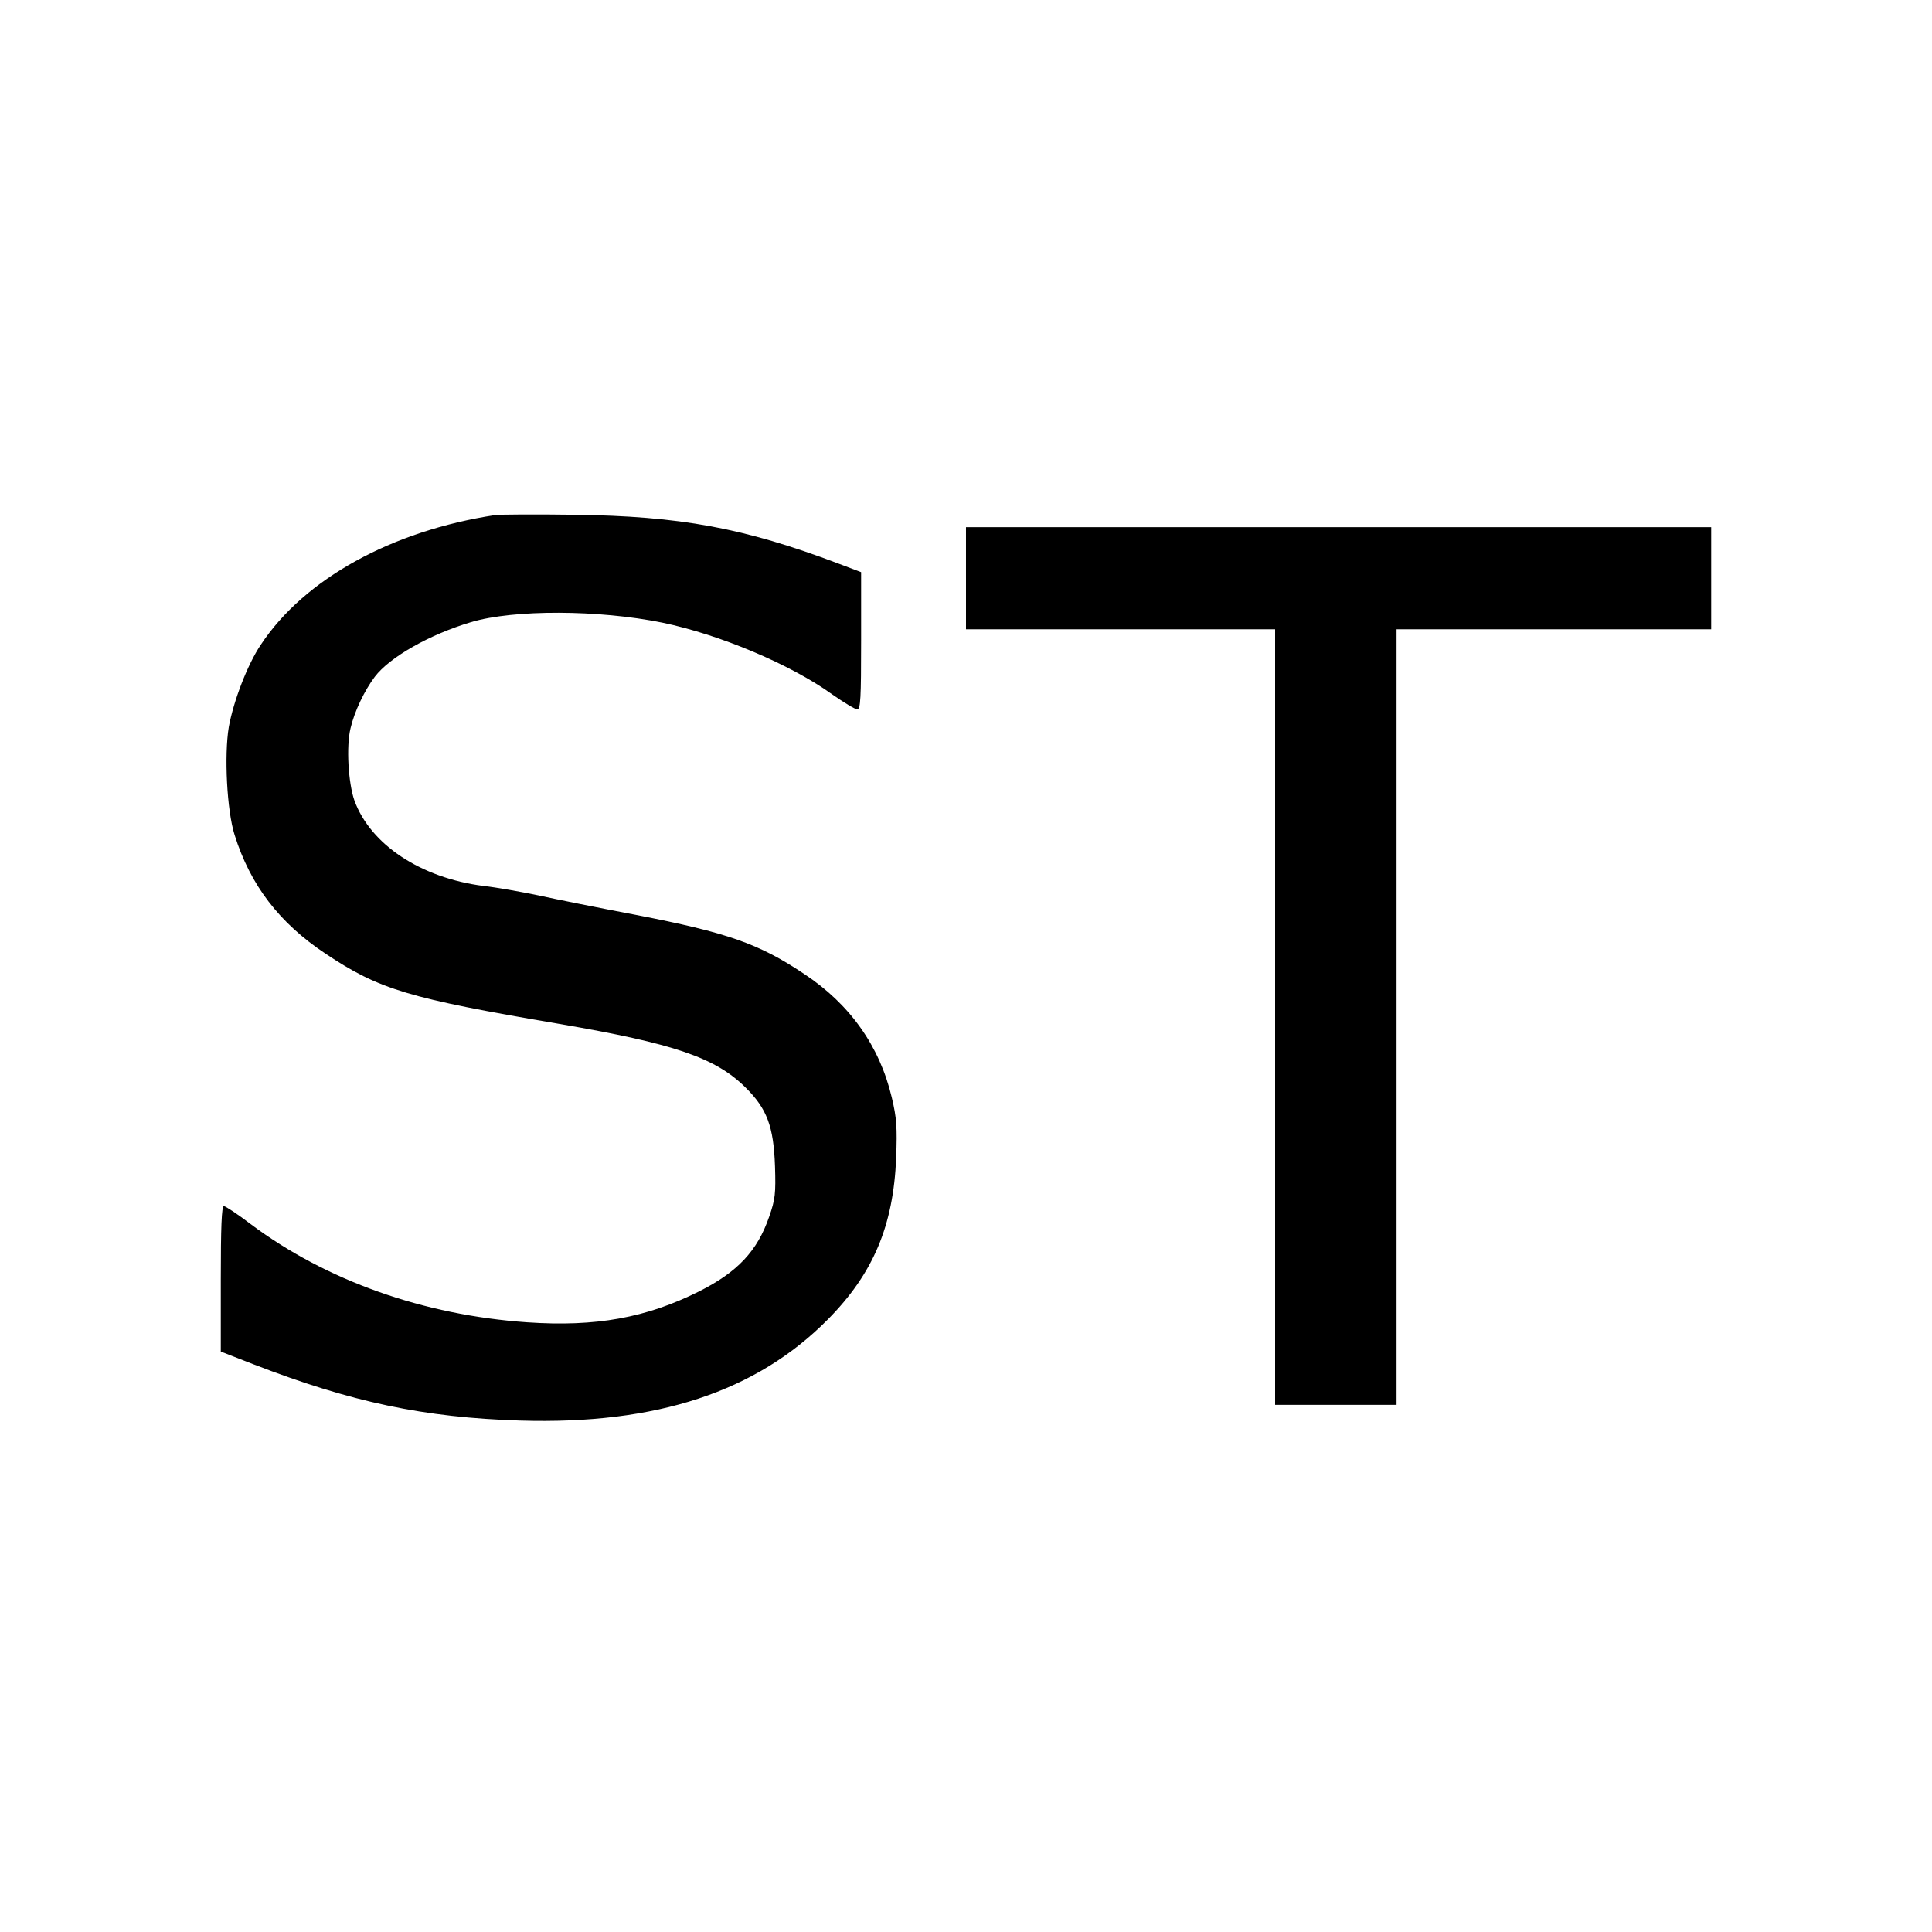
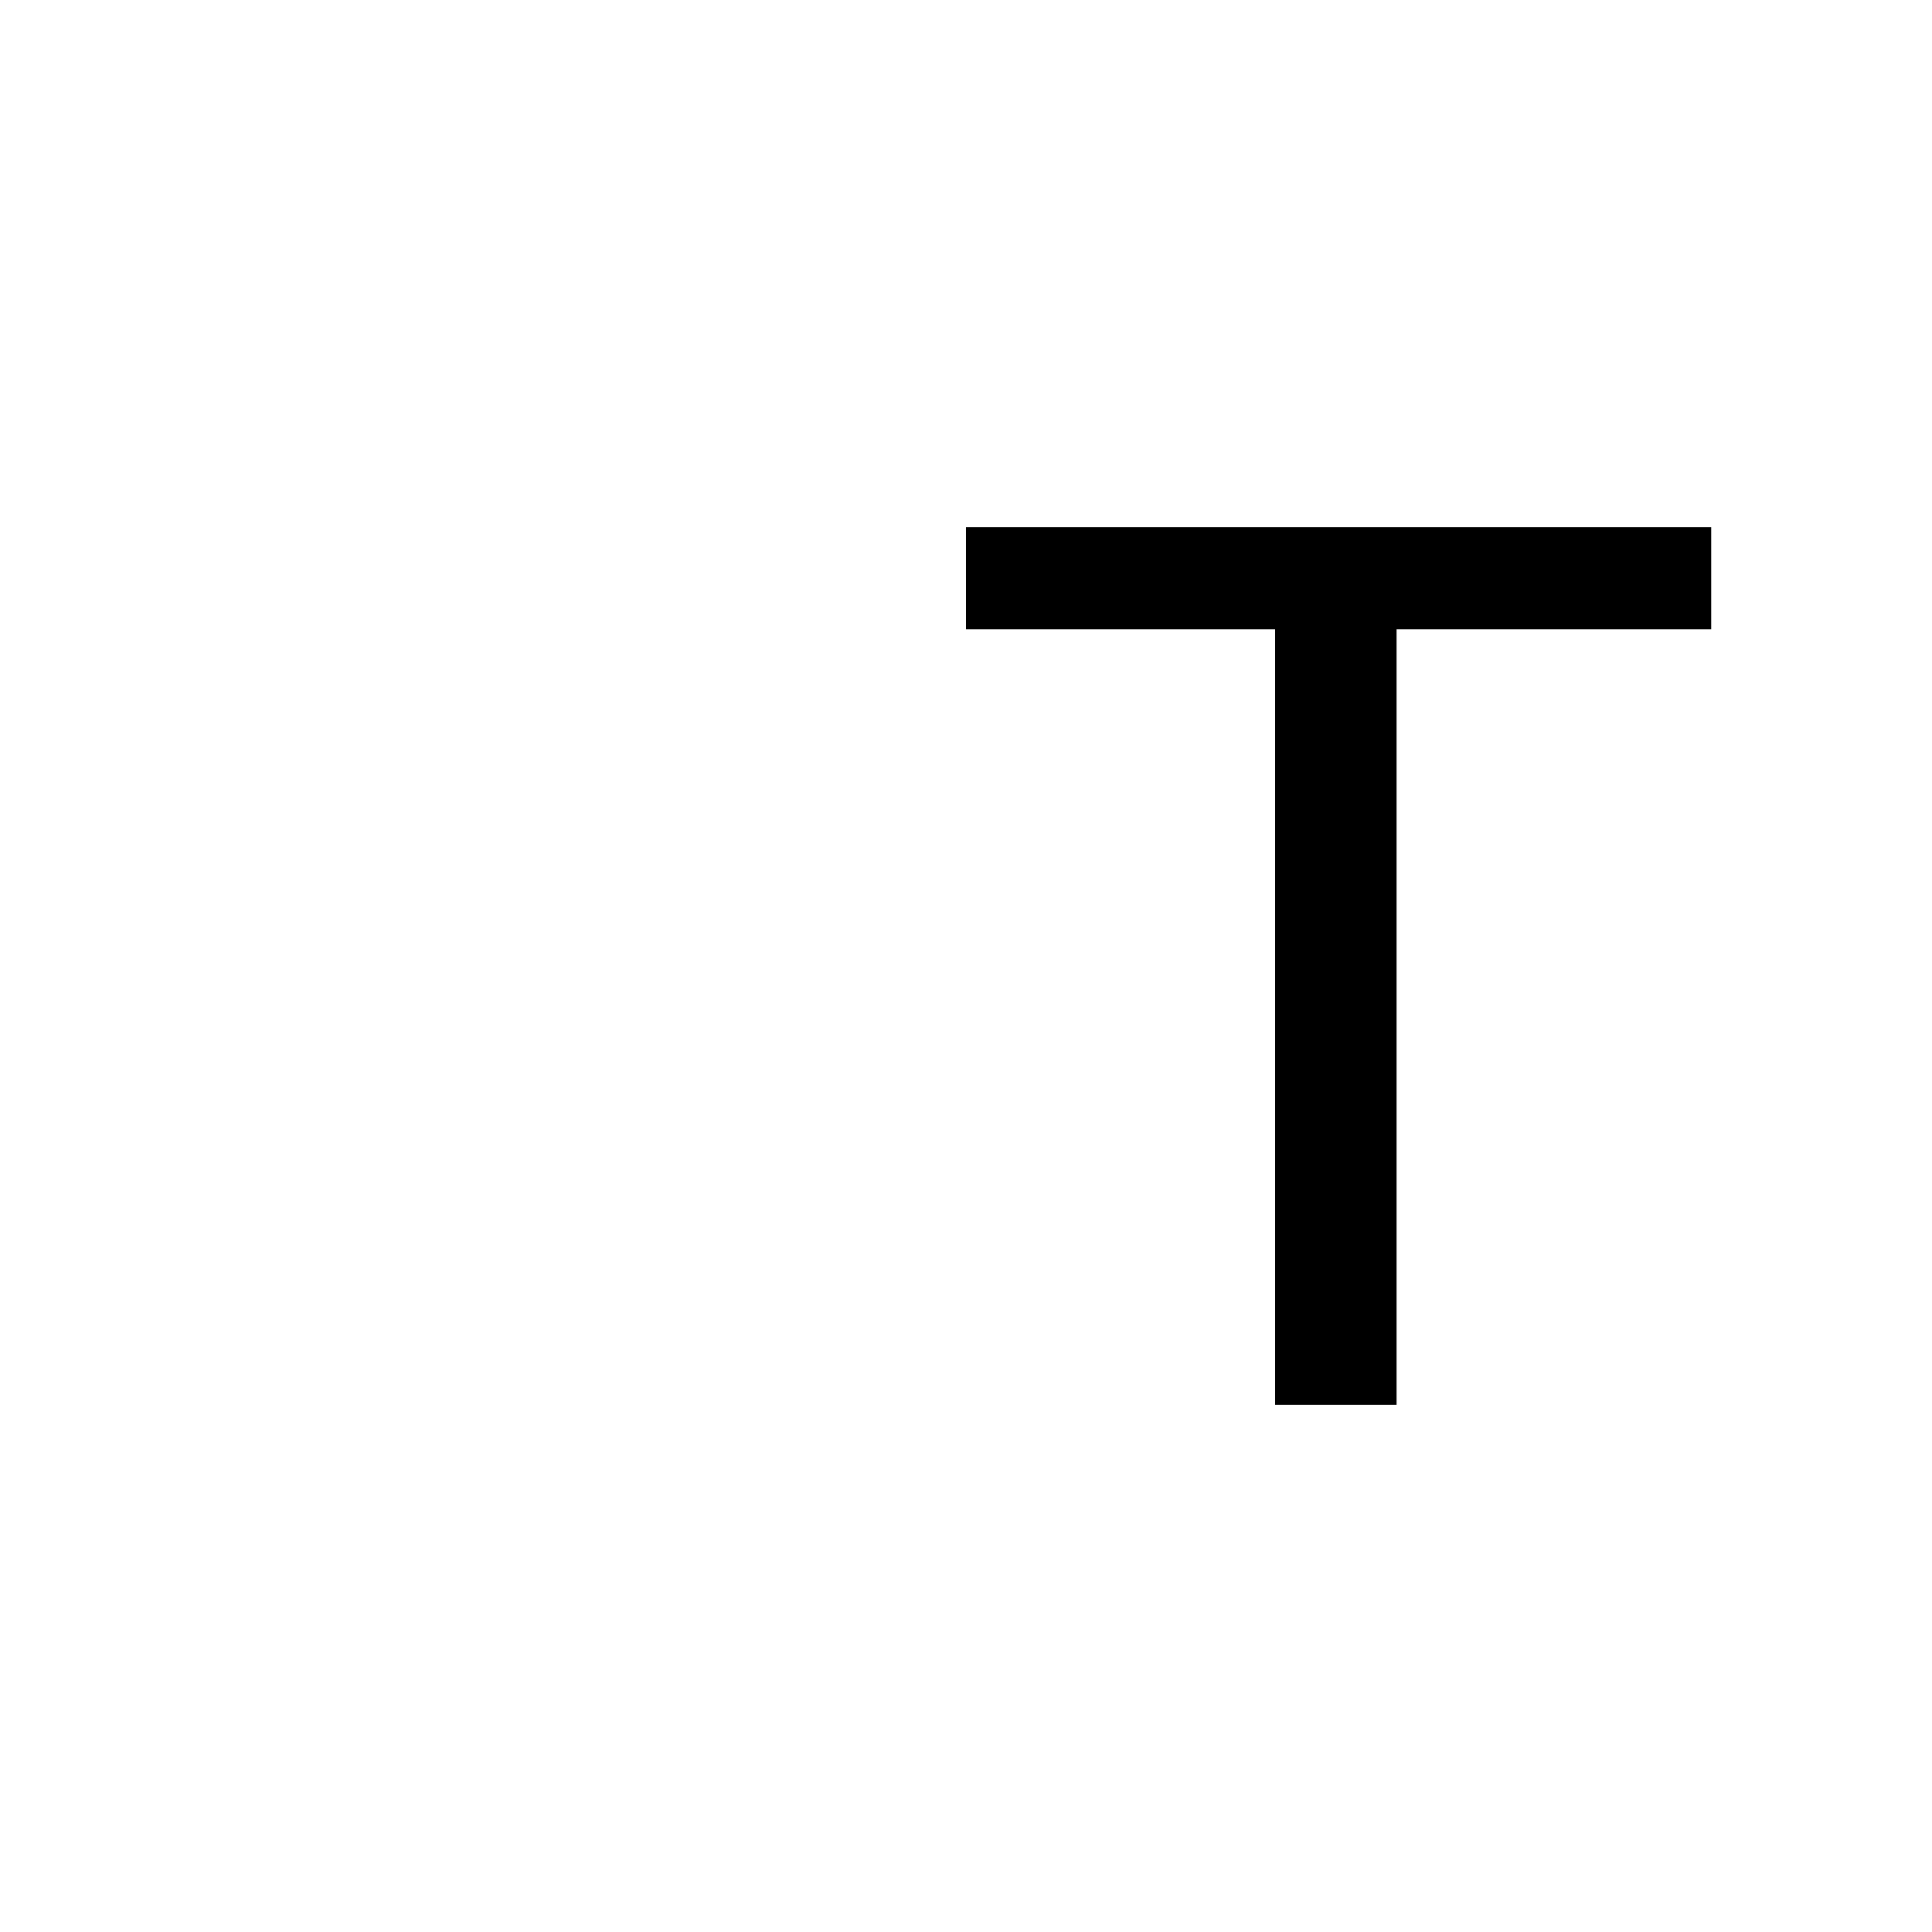
<svg xmlns="http://www.w3.org/2000/svg" version="1.0" width="700pt" height="700pt" viewBox="0 0 700 700" preserveAspectRatio="xMidYMid meet">
  <g transform="translate(0,700) scale(0.1,-0.1)" fill="#000000" stroke="none">
-     <path d="M1795 5134 c-375 -57 -692 -231 -850 -470 -48 -71 -99 -204 -116 -298 -17 -102 -7 -303 21 -391 57 -182 162 -319 329 -430 196 -131 302 -162 849 -255 414 -71 564 -122 673 -230 78 -77 102 -141 107 -286 3 -98 1 -119 -21 -182 -43 -125 -115 -201 -254 -271 -192 -96 -374 -129 -623 -112 -376 26 -728 151 -1002 356 -47 36 -91 65 -97 65 -8 0 -11 -80 -11 -264 l0 -263 118 -46 c357 -138 618 -193 967 -204 493 -15 855 104 1115 367 164 166 237 339 247 585 4 110 2 144 -16 219 -44 186 -152 338 -317 447 -164 110 -279 150 -609 214 -132 25 -292 57 -355 71 -63 13 -152 29 -198 34 -227 29 -410 150 -468 310 -22 63 -30 195 -14 261 14 61 51 138 88 187 54 71 198 153 349 198 154 46 462 45 693 -2 207 -43 464 -151 614 -259 43 -30 84 -55 92 -55 12 0 14 39 14 249 l0 248 -82 31 c-344 130 -574 172 -958 177 -140 2 -268 1 -285 -1z" />
    <path d="M3500 4905 l0 -185 560 0 560 0 0 -1405 0 -1405 220 0 220 0 0 1405 0 1405 570 0 570 0 0 185 0 185 -1350 0 -1350 0 0 -185z" />
  </g>
</svg>